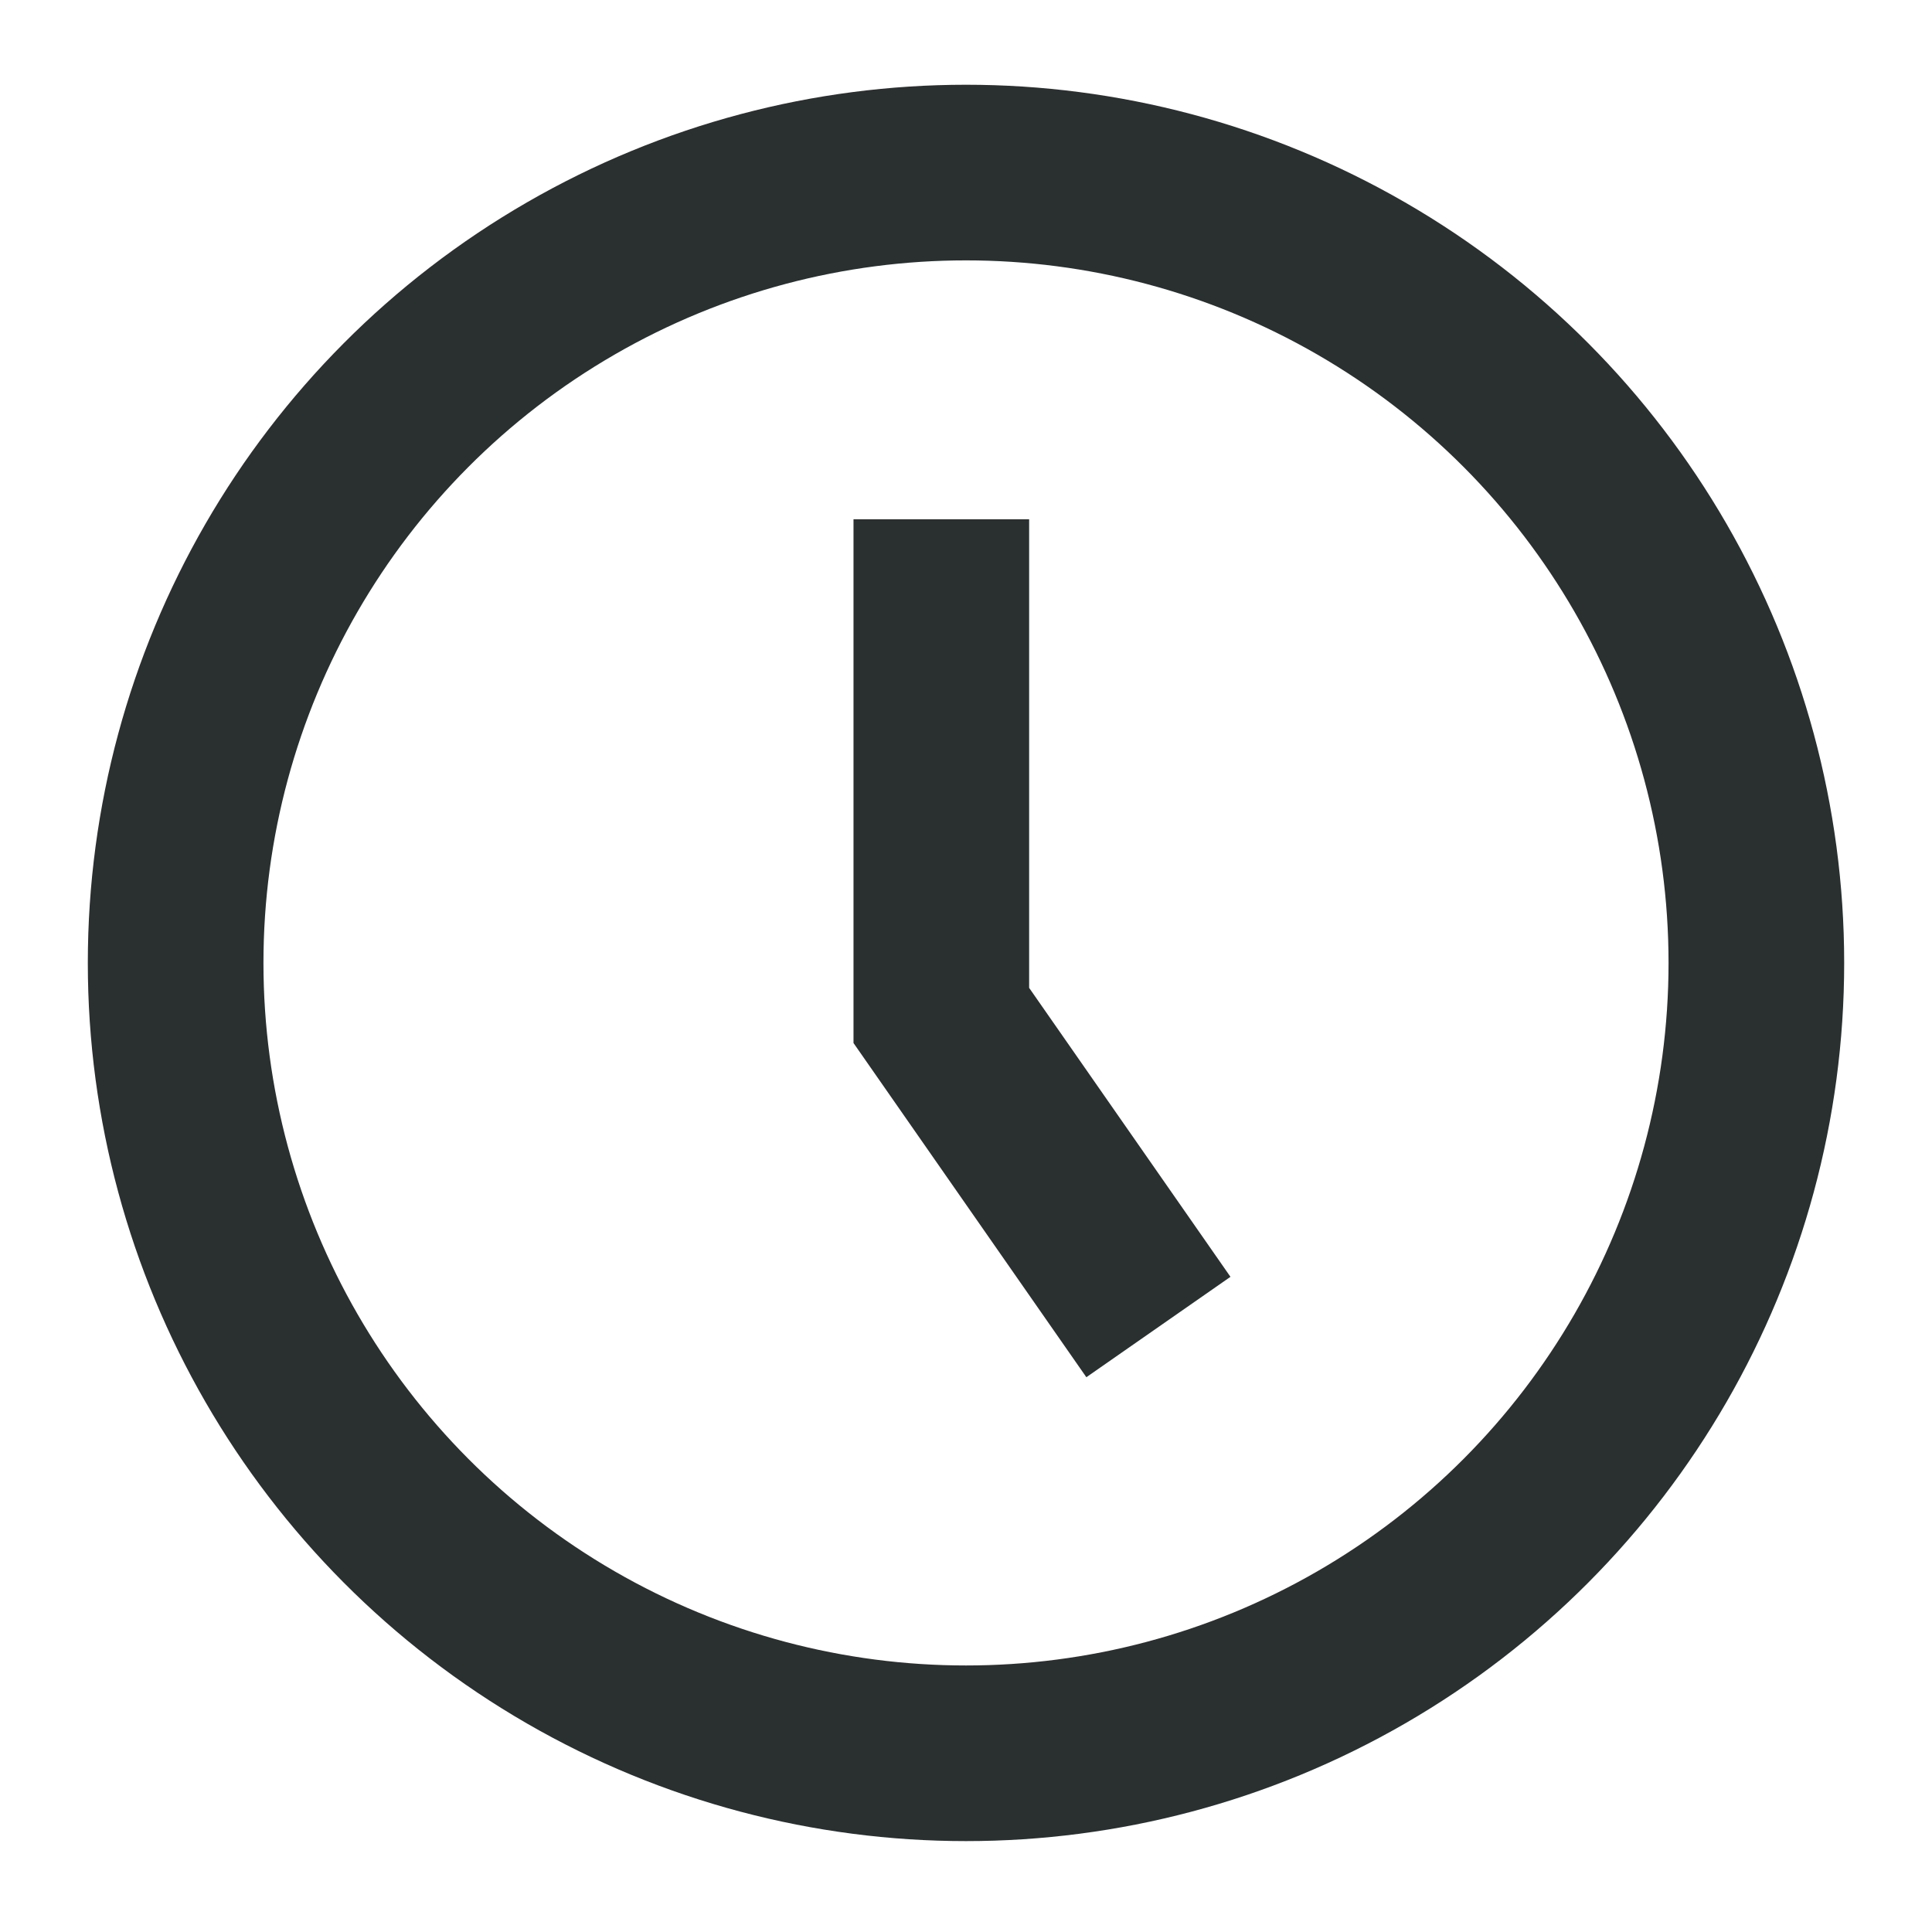
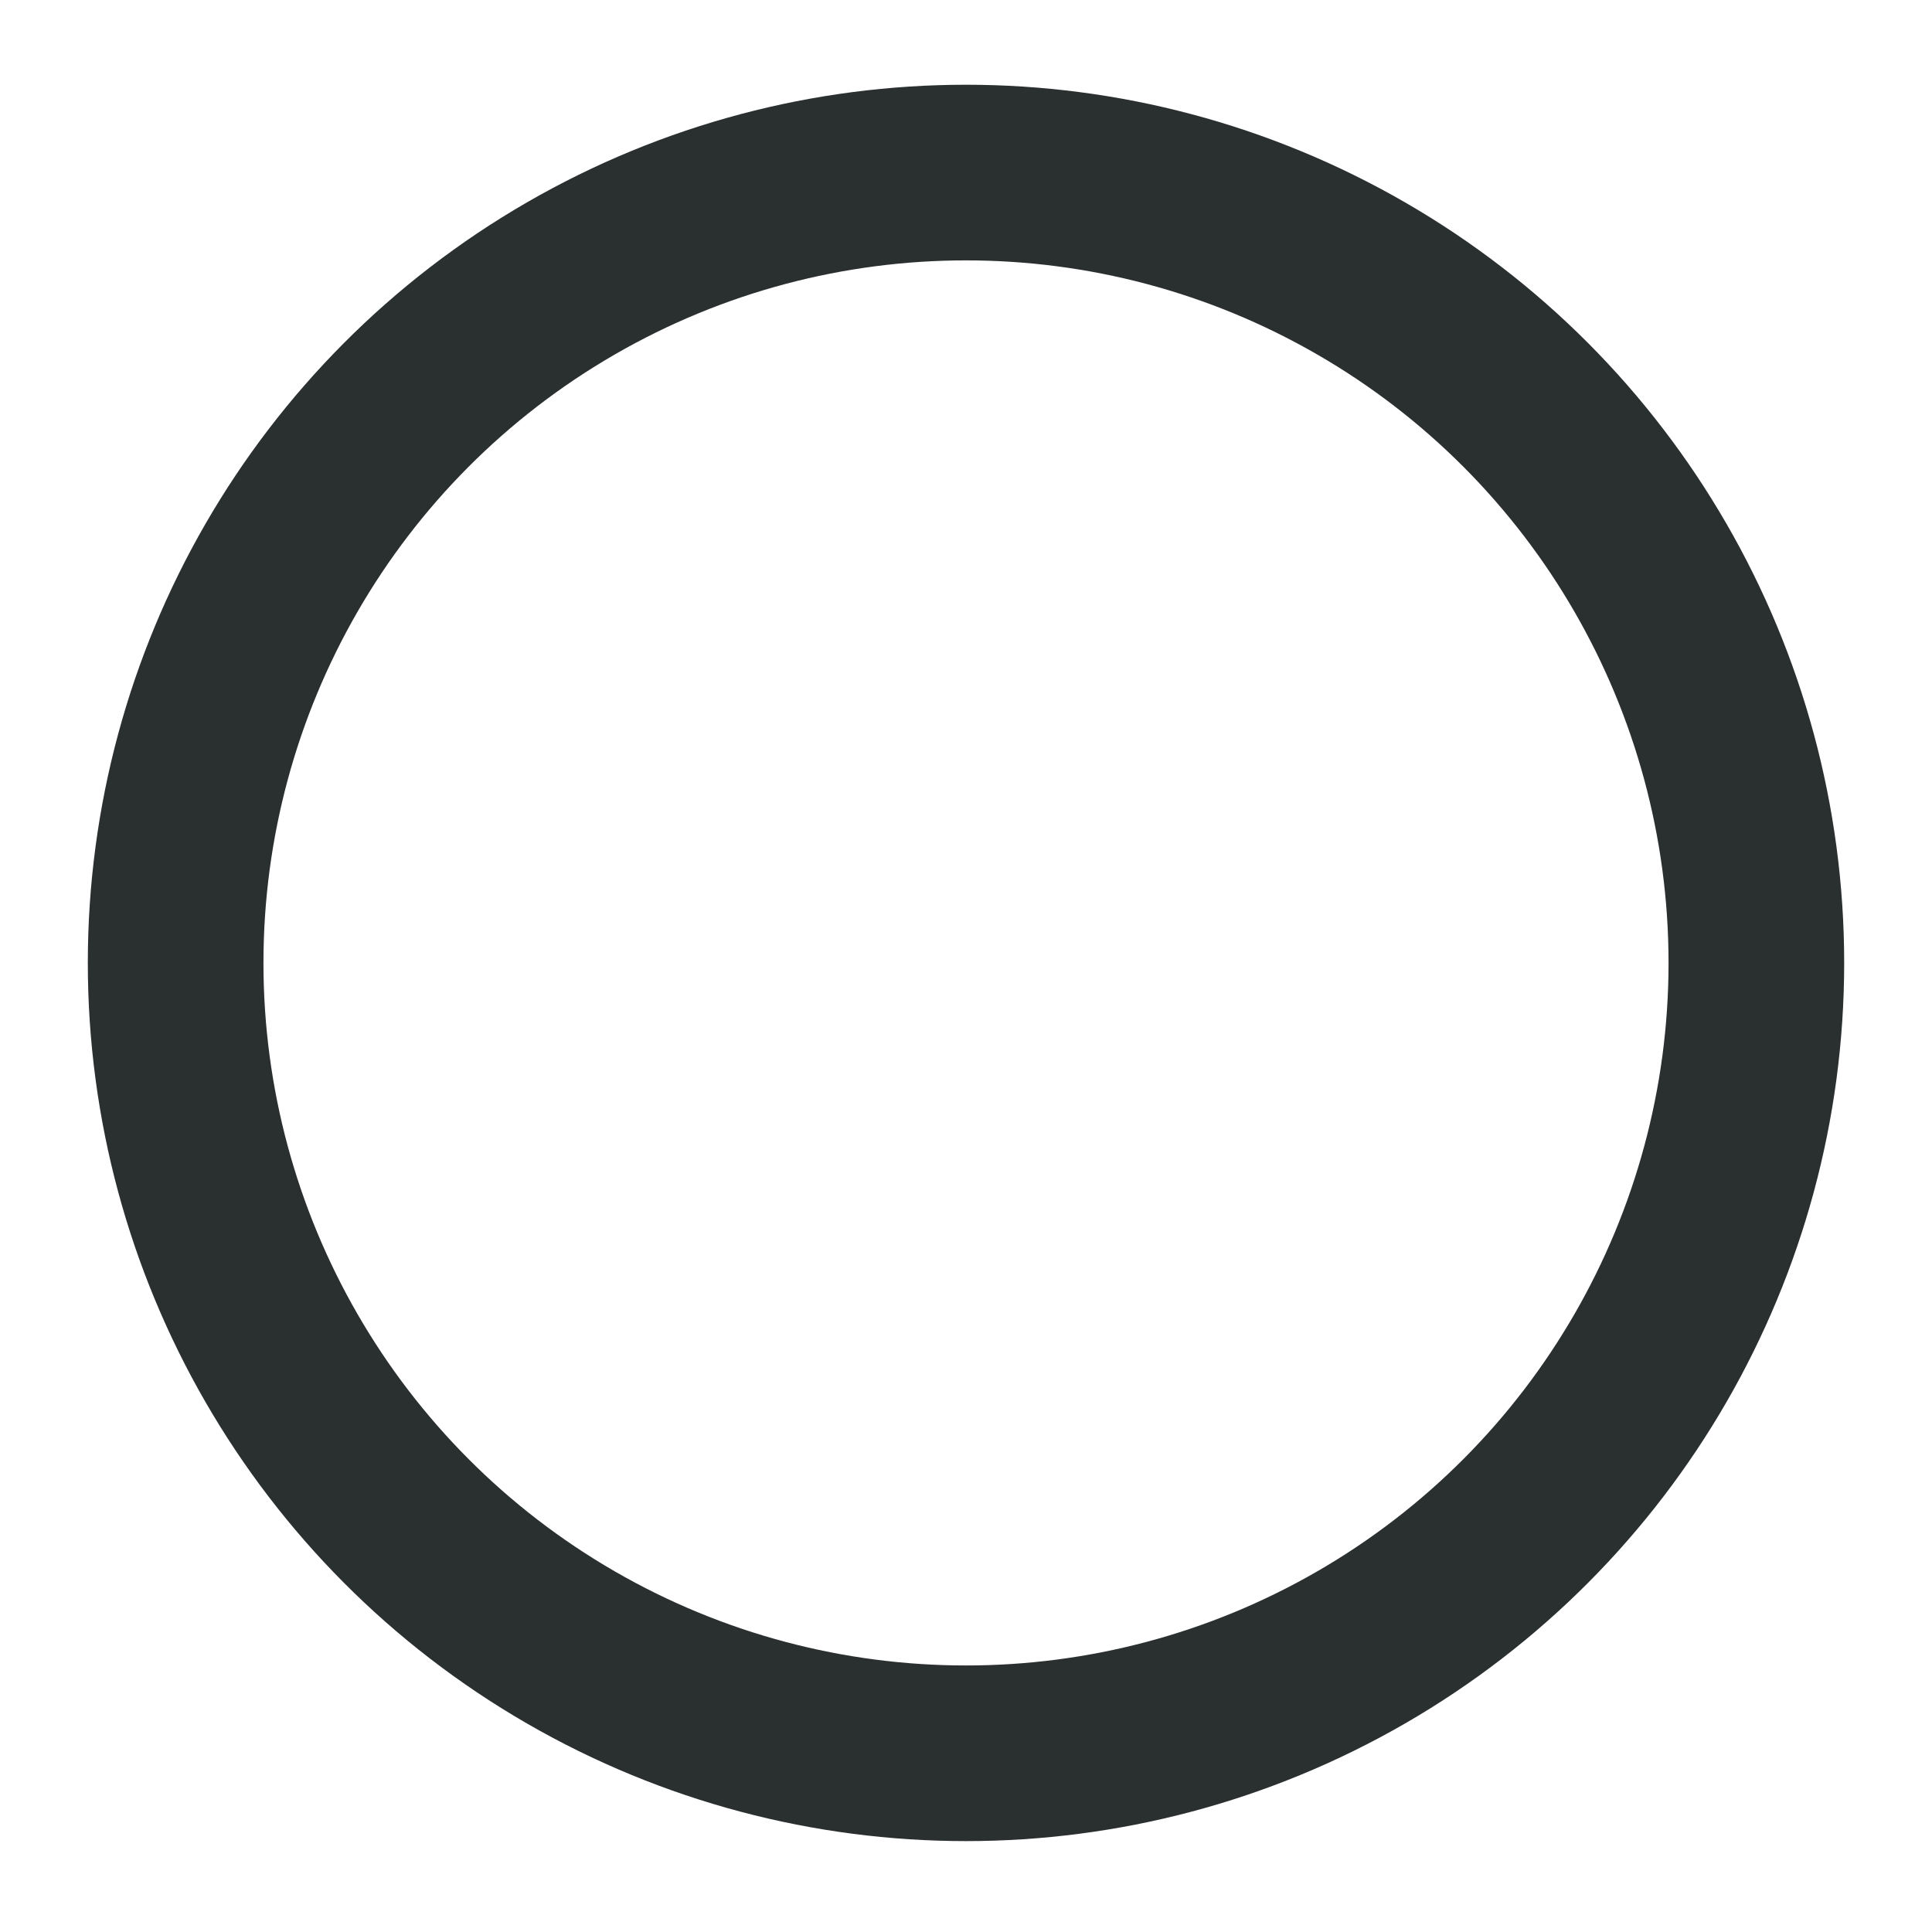
<svg xmlns="http://www.w3.org/2000/svg" width="22px" height="22px" viewBox="0 0 22 22" version="1.1">
  <title>Icon/Small/Time@1x</title>
  <g id="Icon/Small/Time" stroke="none" stroke-width="1" fill="none" fill-rule="evenodd">
-     <polyline id="Path-2" stroke="#2A2F30" stroke-width="2" points="10.719 5.913 10.719 11.563 13.191 15.111" />
    <circle id="Oval" stroke="#2A2F30" stroke-width="2" cx="11" cy="10.965" r="9" />
  </g>
</svg>